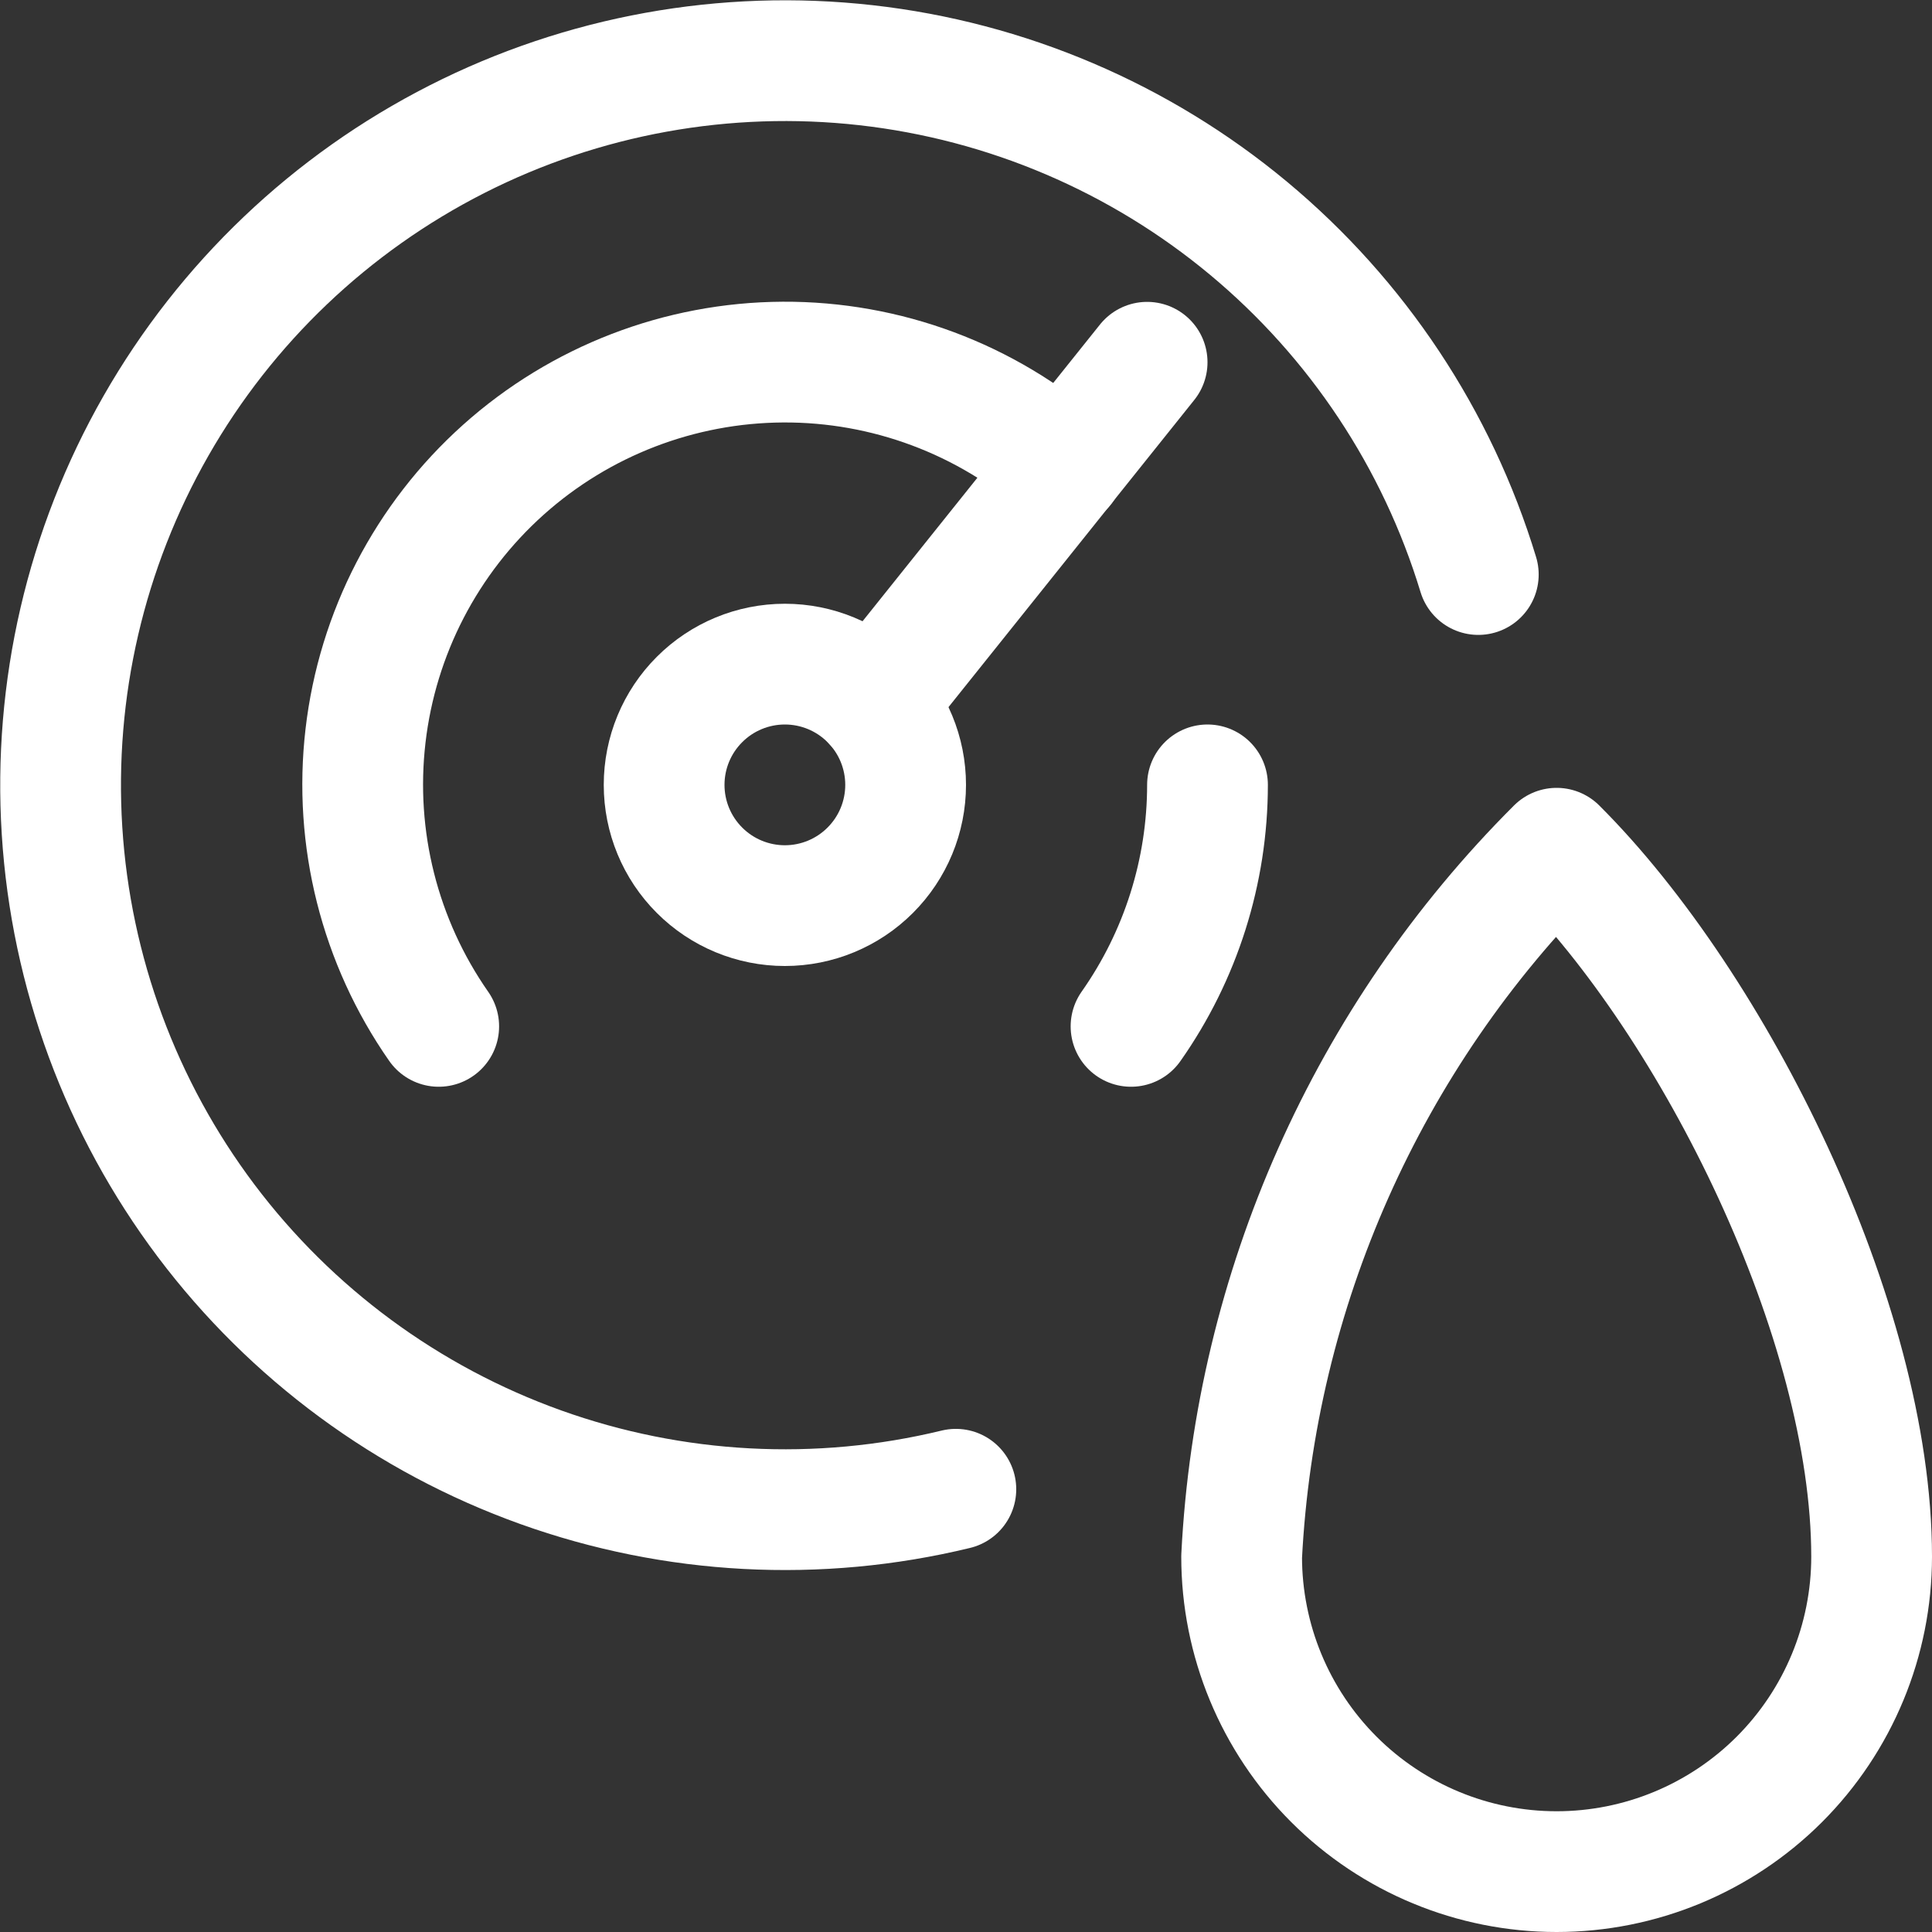
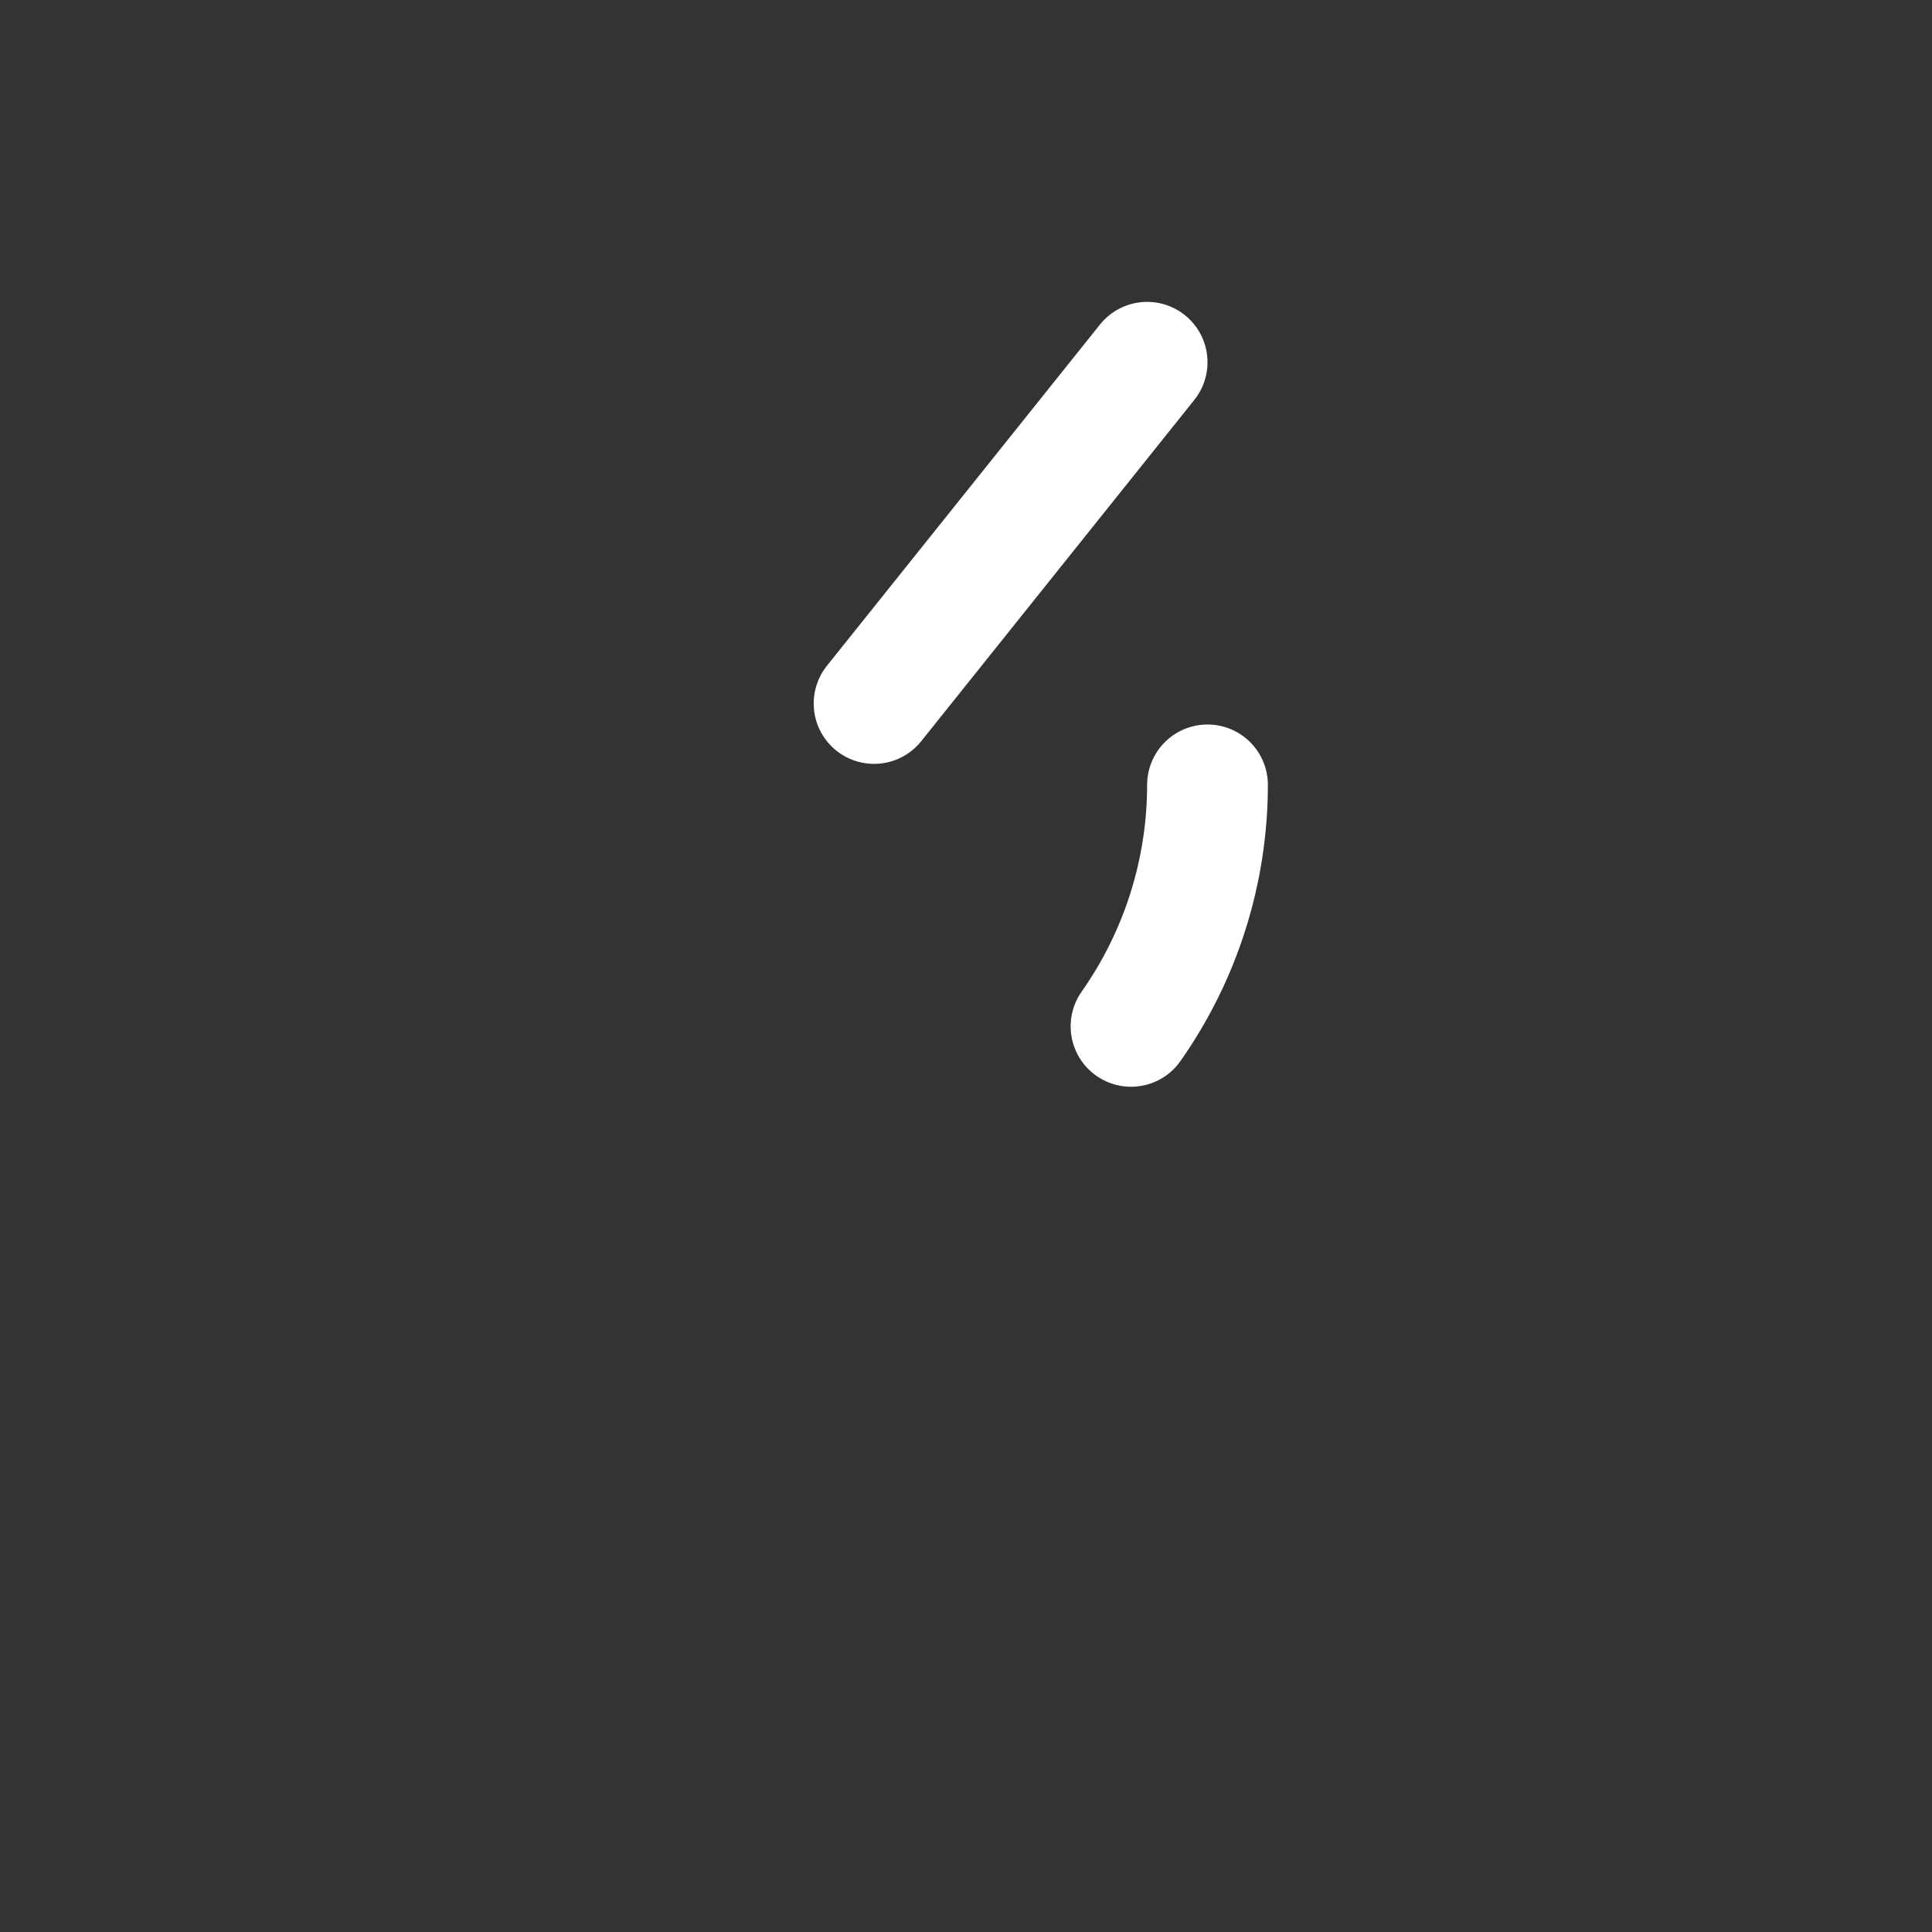
<svg xmlns="http://www.w3.org/2000/svg" width="48" height="48" viewBox="0 0 48 48" fill="none">
  <rect x="0" y="0" width="48" height="48" fill="#333333" stroke="none" />
-   <path d="M30.848 38.674C30.848 40.75 31.672 42.74 33.14 44.208C34.608 45.675 36.598 46.5 38.674 46.5C40.749 46.5 42.74 45.675 44.208 44.208C45.675 42.74 46.5 40.75 46.5 38.674C46.5 32.804 42.586 24.978 38.674 21.074C33.974 25.768 31.185 32.04 30.848 38.674V38.674Z" stroke="white" stroke-width="3" stroke-linejoin="round" />
-   <path d="M16.5 19.5C16.5 20.296 16.816 21.059 17.379 21.621C17.941 22.184 18.704 22.5 19.5 22.5C20.296 22.5 21.059 22.184 21.621 21.621C22.184 21.059 22.5 20.296 22.5 19.5C22.5 18.704 22.184 17.941 21.621 17.379C21.059 16.816 20.296 16.5 19.5 16.5C18.704 16.5 17.941 16.816 17.379 17.379C16.816 17.941 16.5 18.704 16.5 19.5V19.5Z" stroke="white" stroke-width="3" stroke-linejoin="round" />
  <path d="M21.716 17.478L28.5 9" stroke="white" stroke-width="3" stroke-linecap="round" stroke-linejoin="round" />
-   <path d="M23.748 37C20.331 37.829 16.745 37.639 13.435 36.453C10.125 35.267 7.234 33.137 5.12 30.327C3.007 27.517 1.762 24.149 1.541 20.64C1.32 17.131 2.131 13.633 3.875 10.58C5.619 7.526 8.219 5.051 11.354 3.458C14.489 1.866 18.022 1.227 21.517 1.62C25.011 2.013 28.314 3.421 31.017 5.669C33.72 7.918 35.706 10.909 36.728 14.274" stroke="white" stroke-width="3" stroke-linecap="round" stroke-linejoin="round" />
-   <path d="M26.426 11.6C24.497 9.909 22.017 8.983 19.452 8.996C16.887 9.01 14.416 9.961 12.505 11.672C10.595 13.383 9.376 15.734 9.081 18.282C8.785 20.829 9.432 23.397 10.9 25.5" stroke="white" stroke-width="3" stroke-linecap="round" stroke-linejoin="round" />
  <path d="M28.1 25.5C29.336 23.743 29.999 21.648 30 19.5" stroke="white" stroke-width="3" stroke-linecap="round" stroke-linejoin="round" />
</svg>